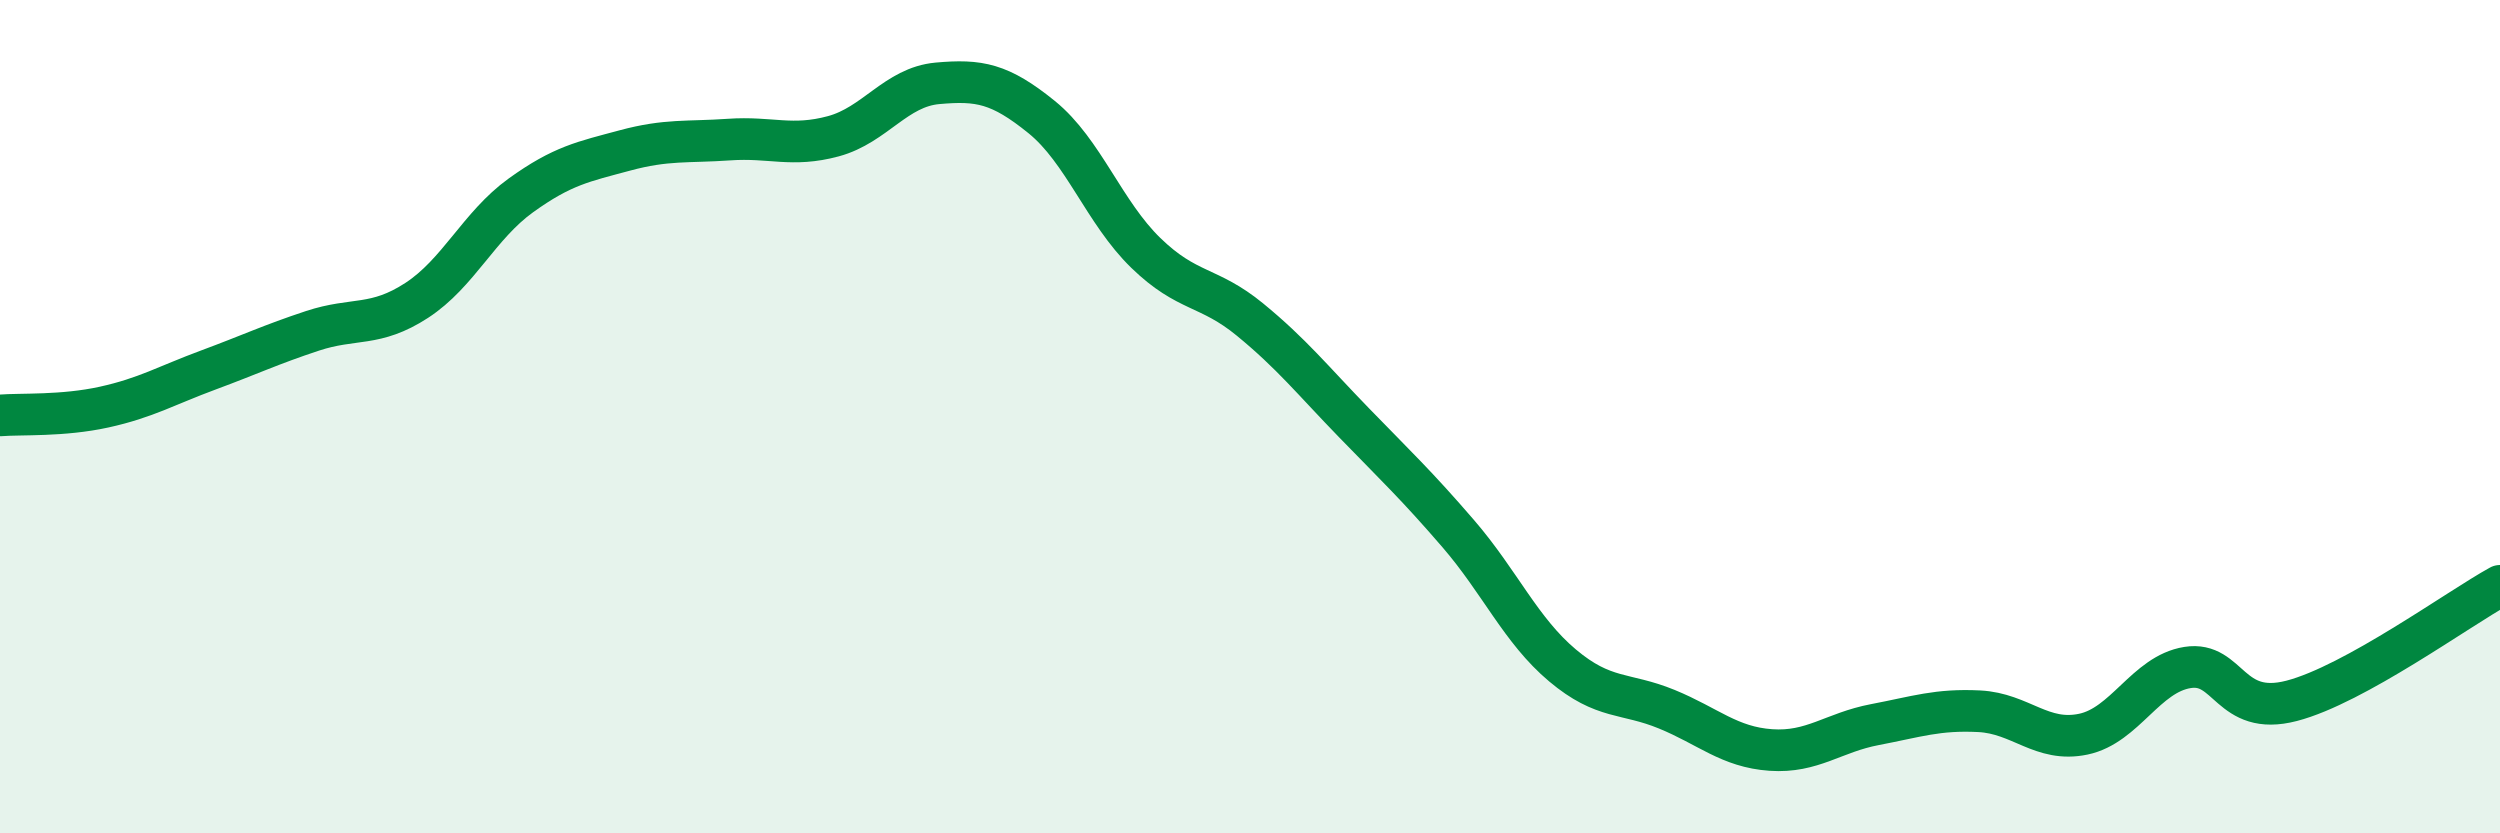
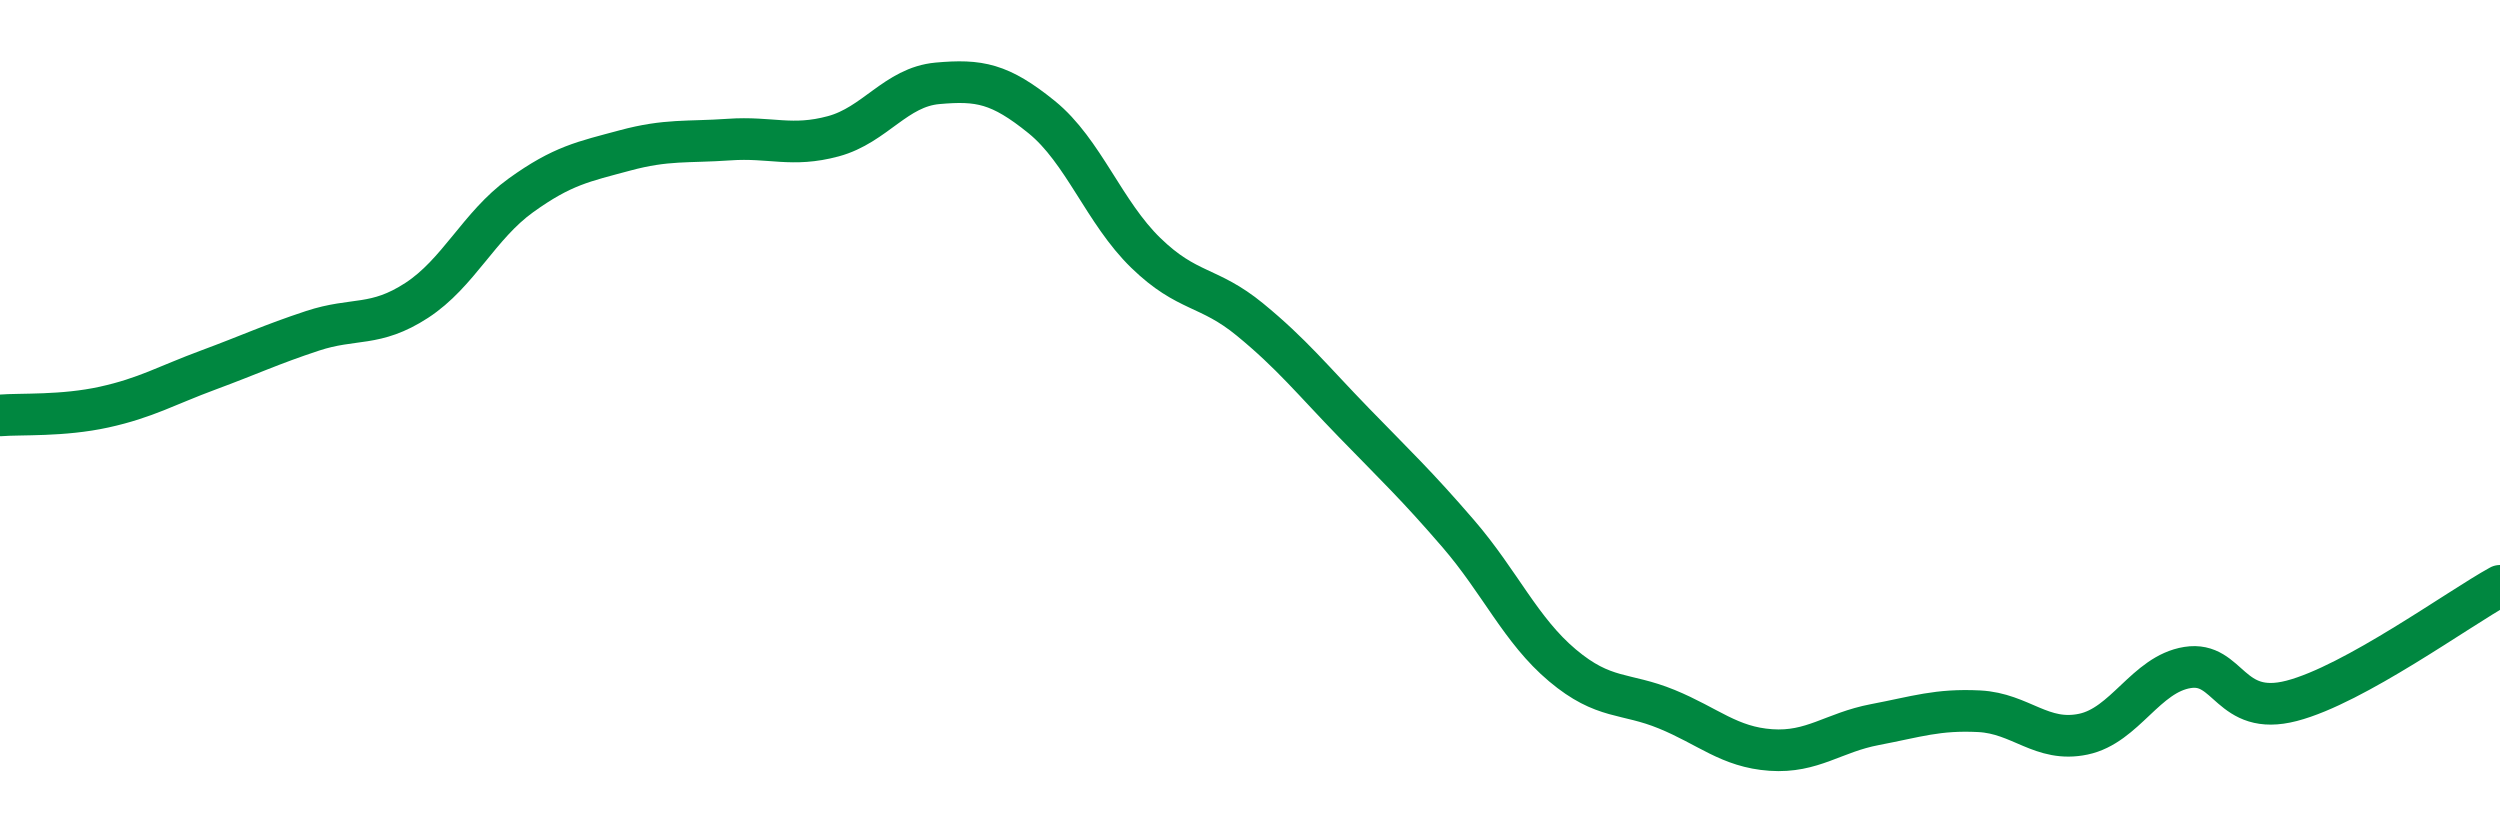
<svg xmlns="http://www.w3.org/2000/svg" width="60" height="20" viewBox="0 0 60 20">
-   <path d="M 0,9.97 C 0.5,9.93 1.5,9.99 2.5,9.77 C 3.5,9.55 4,9.25 5,8.88 C 6,8.51 6.5,8.27 7.5,7.94 C 8.5,7.61 9,7.86 10,7.21 C 11,6.56 11.5,5.41 12.5,4.69 C 13.5,3.97 14,3.88 15,3.61 C 16,3.34 16.5,3.42 17.5,3.35 C 18.5,3.28 19,3.54 20,3.27 C 21,3 21.5,2.09 22.5,2 C 23.5,1.91 24,2 25,2.81 C 26,3.62 26.5,5.1 27.5,6.07 C 28.5,7.04 29,6.85 30,7.67 C 31,8.49 31.5,9.12 32.5,10.15 C 33.5,11.18 34,11.65 35,12.81 C 36,13.97 36.5,15.13 37.5,15.97 C 38.5,16.81 39,16.61 40,17.02 C 41,17.43 41.5,17.93 42.5,18 C 43.5,18.07 44,17.58 45,17.39 C 46,17.2 46.5,17.02 47.5,17.07 C 48.5,17.12 49,17.83 50,17.62 C 51,17.41 51.5,16.18 52.5,16.02 C 53.5,15.86 53.5,17.21 55,16.82 C 56.5,16.43 59,14.61 60,14.06L60 20L0 20Z" fill="#008740" opacity="0.1" stroke-linecap="round" stroke-linejoin="round" />
  <path d="M 0,9.97 C 0.5,9.93 1.5,9.99 2.5,9.77 C 3.5,9.55 4,9.25 5,8.88 C 6,8.51 6.5,8.27 7.5,7.94 C 8.5,7.61 9,7.86 10,7.21 C 11,6.56 11.5,5.41 12.5,4.69 C 13.5,3.97 14,3.88 15,3.61 C 16,3.34 16.5,3.42 17.5,3.35 C 18.5,3.28 19,3.54 20,3.27 C 21,3 21.5,2.09 22.5,2 C 23.5,1.91 24,2 25,2.81 C 26,3.62 26.5,5.1 27.5,6.07 C 28.5,7.04 29,6.85 30,7.67 C 31,8.49 31.5,9.12 32.5,10.15 C 33.5,11.18 34,11.65 35,12.81 C 36,13.97 36.5,15.13 37.5,15.97 C 38.5,16.81 39,16.61 40,17.02 C 41,17.43 41.5,17.93 42.5,18 C 43.5,18.07 44,17.58 45,17.39 C 46,17.2 46.5,17.02 47.5,17.07 C 48.5,17.12 49,17.83 50,17.62 C 51,17.41 51.5,16.18 52.5,16.02 C 53.5,15.86 53.5,17.21 55,16.82 C 56.5,16.43 59,14.61 60,14.06" stroke="#008740" stroke-width="1" fill="none" stroke-linecap="round" stroke-linejoin="round" />
</svg>